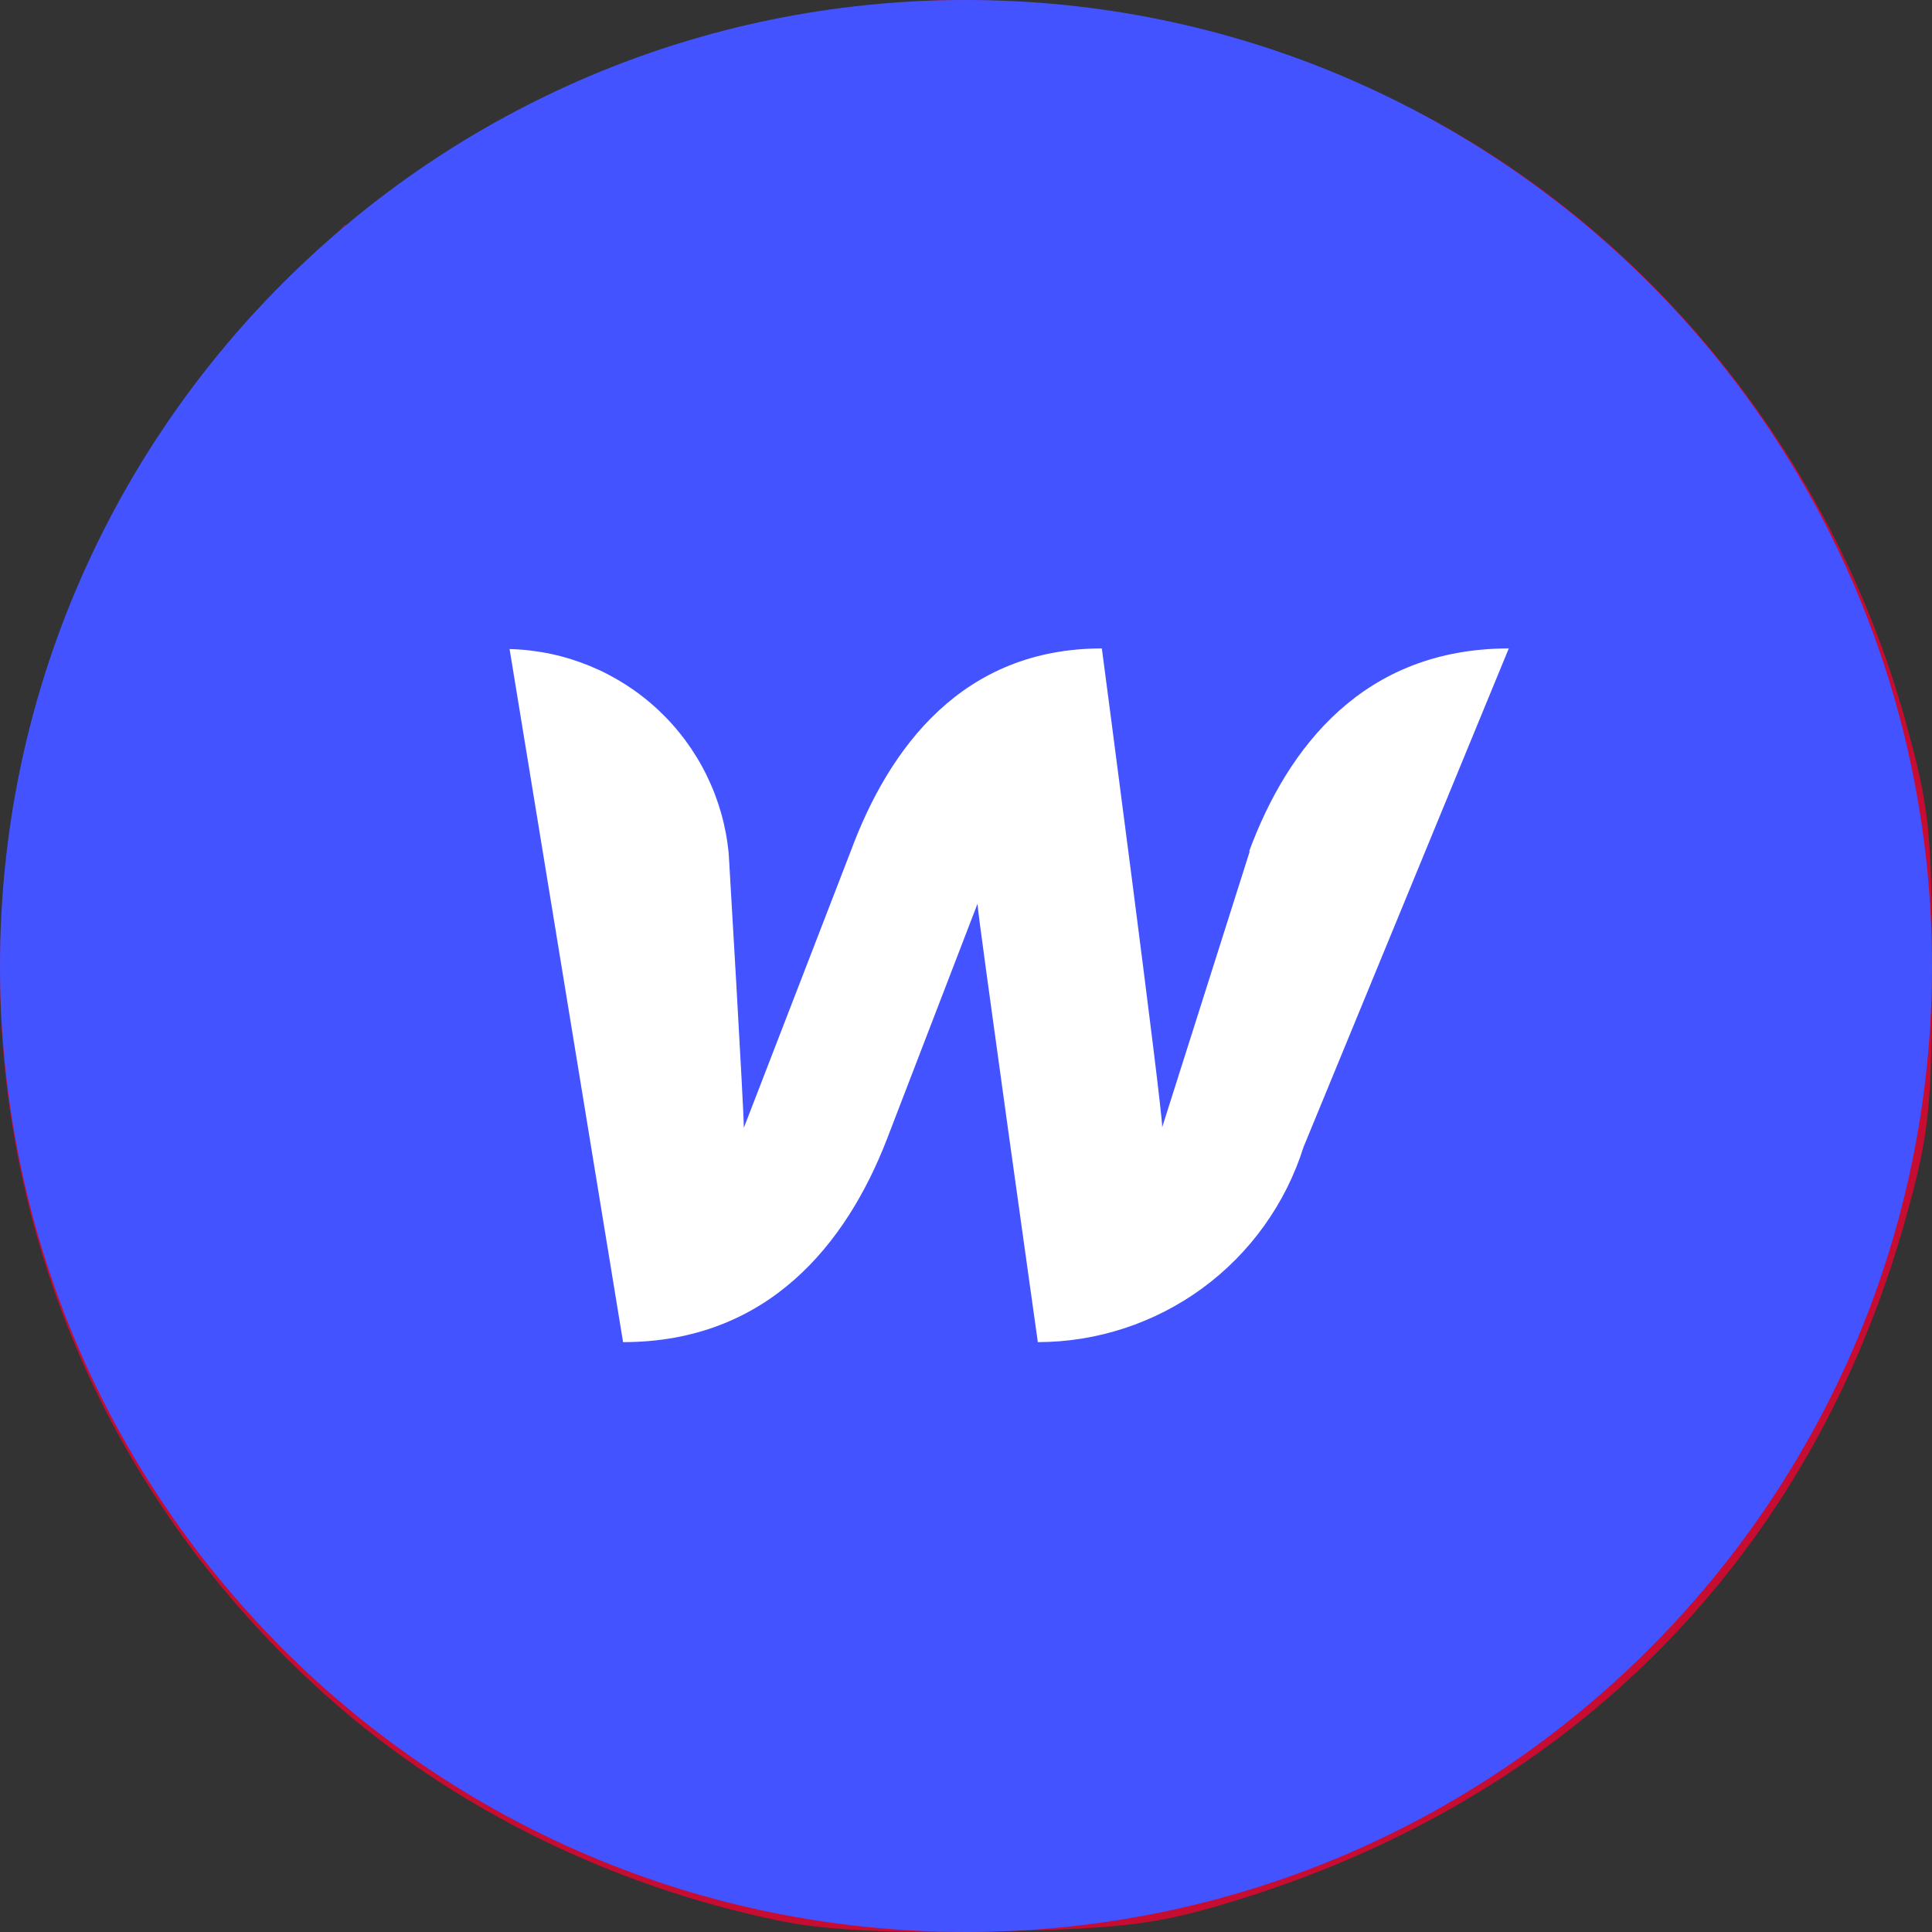
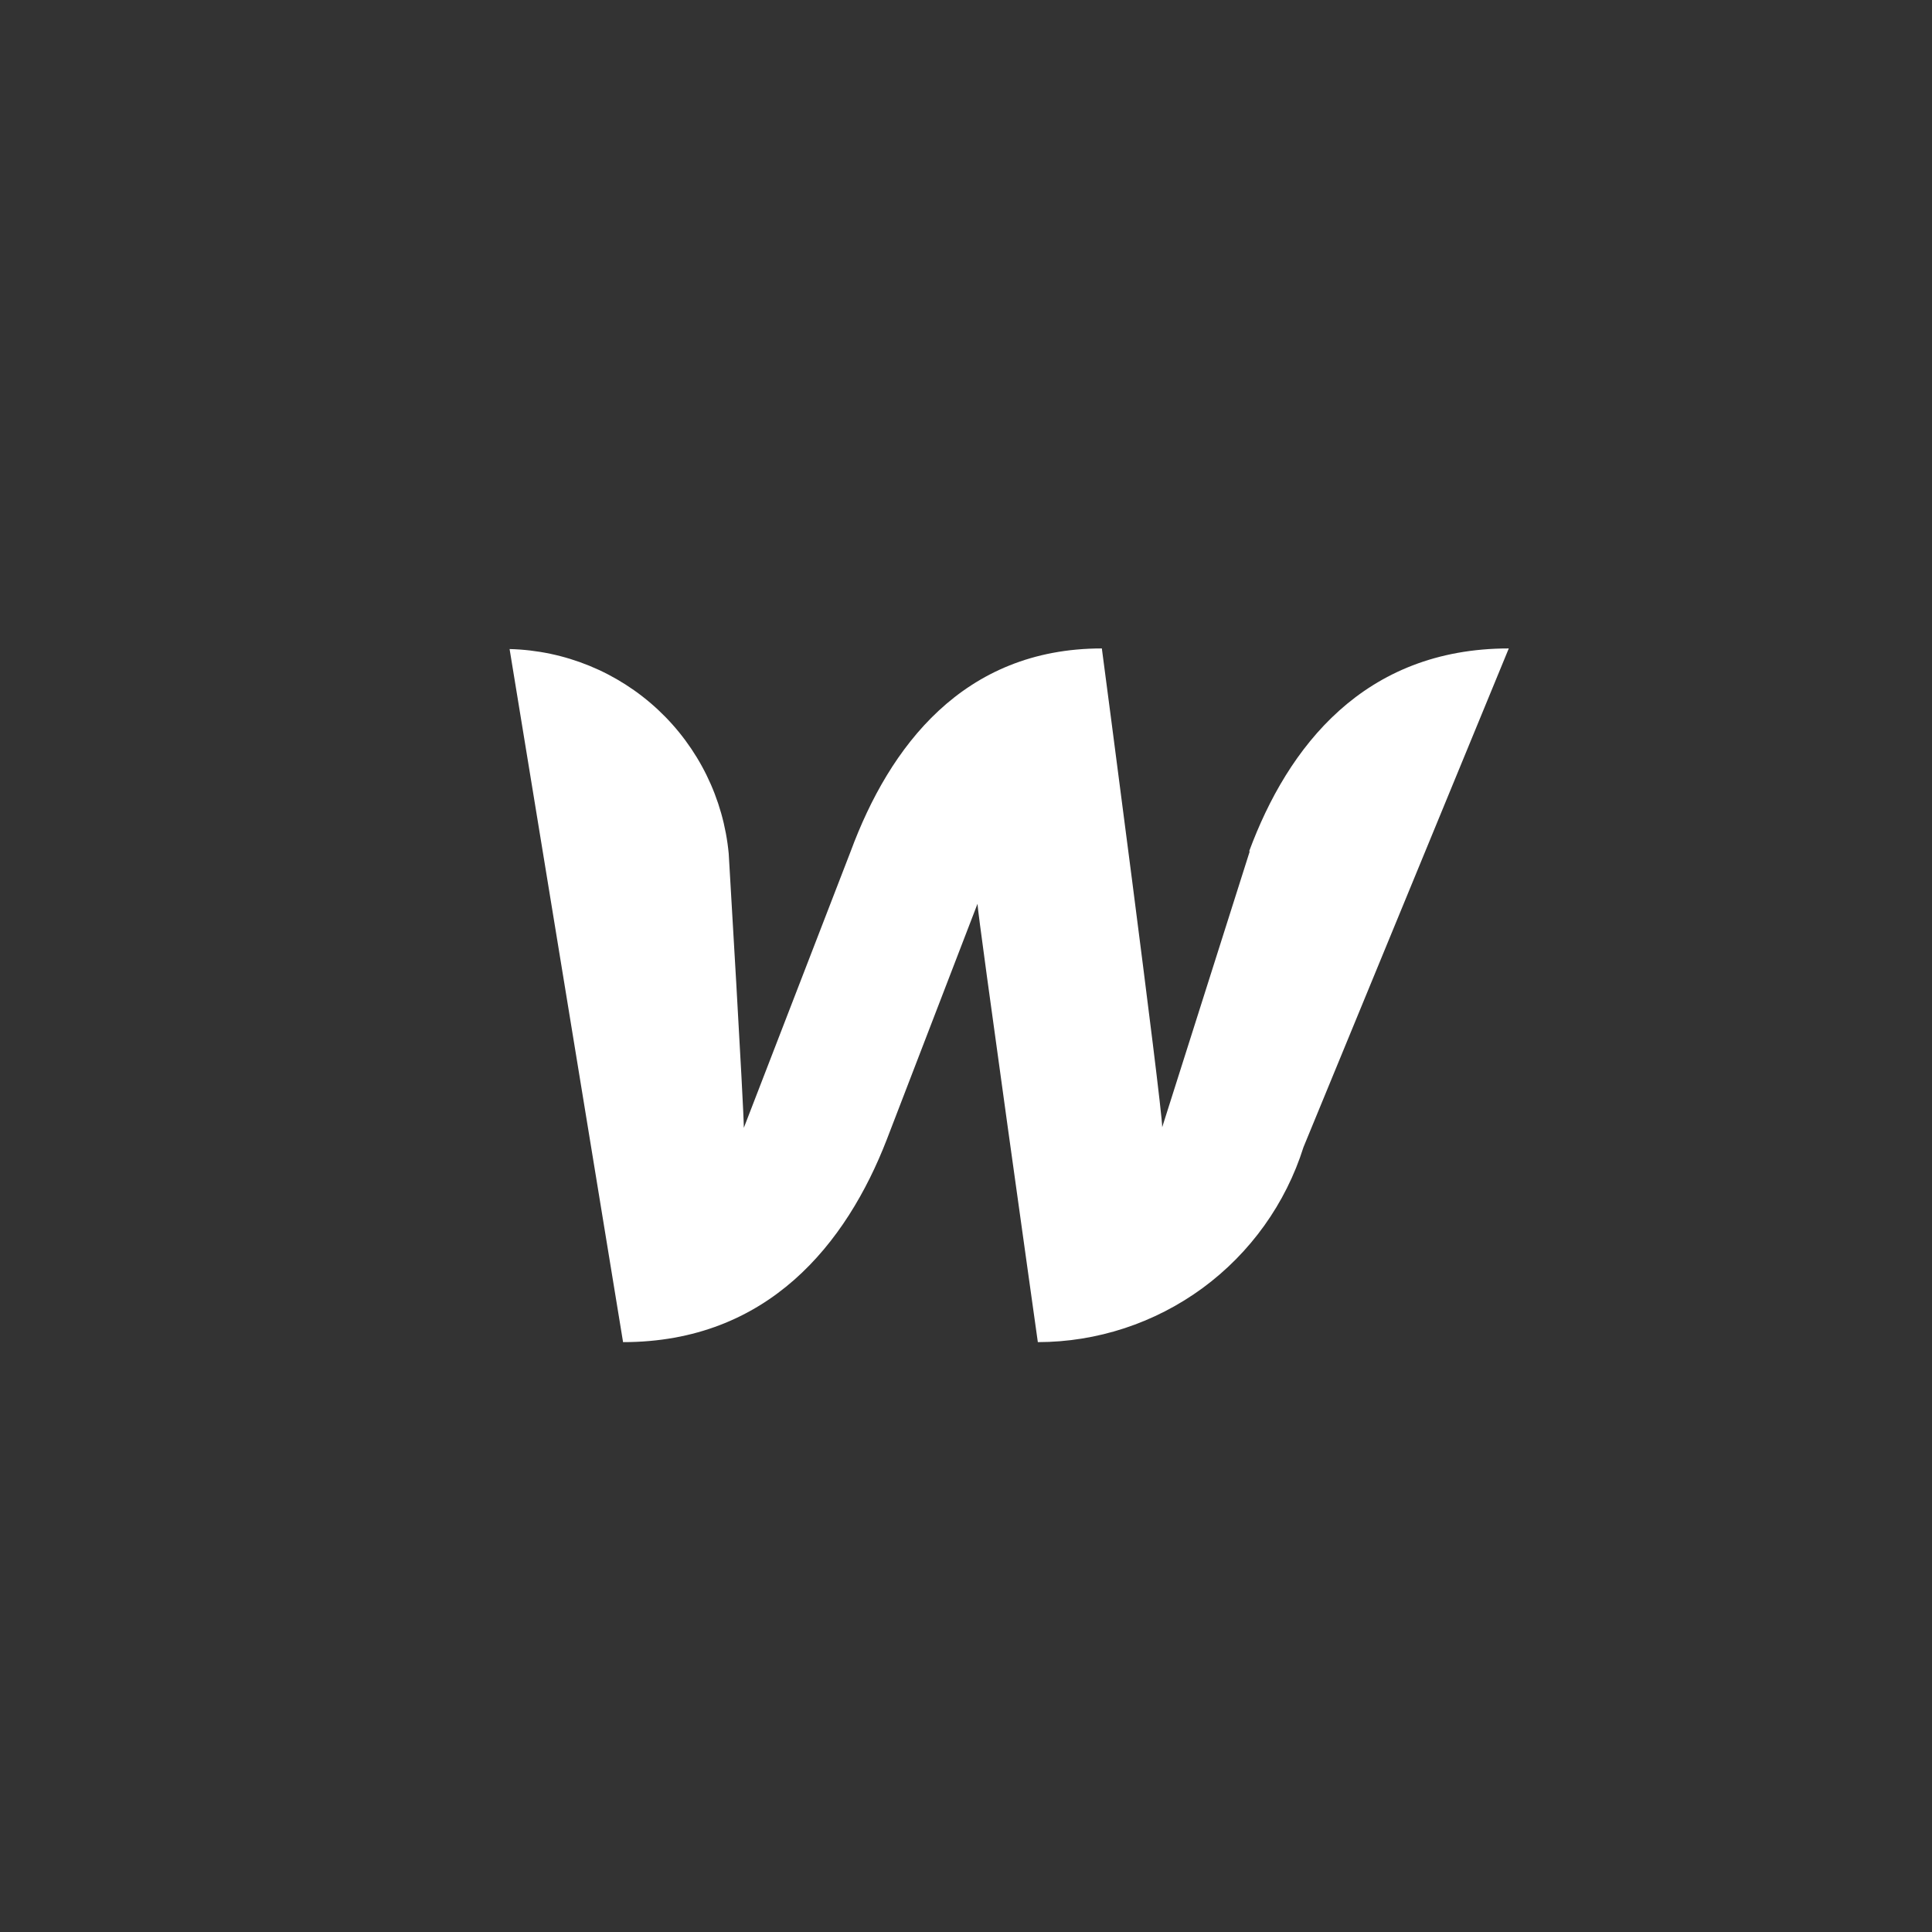
<svg xmlns="http://www.w3.org/2000/svg" width="38" height="38" viewBox="0 0 38 38" fill="none">
  <rect x="0" y="0" width="38" height="38" fill="#333333" stroke="none" />
  <g clip-path="url(#clip0_2058_2573)">
    <g clip-path="url(#clip1_2058_2573)">
-       <path d="M15.333 37.78C12.009 37.094 8.908 35.56 6.473 33.401C0.223 27.858 -1.71 19.151 1.593 11.403C2.403 9.5 3.722 7.569 5.355 5.891L6.795 4.412L6.897 13.069C6.994 21.355 7.016 21.772 7.408 22.816C8.194 24.905 9.036 26.235 10.485 27.676C14.229 31.399 19.72 32.328 24.389 30.028C28.776 27.867 31.543 23.168 31.221 18.42C31.005 15.231 29.931 12.893 27.612 10.563C25.86 8.8 23.796 7.65 21.55 7.18C19.265 6.703 19.375 6.633 19.375 8.564V10.232L20.628 10.462C25.479 11.355 28.688 16.112 27.676 20.912C27.353 22.445 26.633 23.799 25.476 25.046C23.719 26.942 21.246 27.848 19.088 27.844C15.518 27.837 12.537 25.811 11.092 22.816C11.092 22.816 10.714 21.96 10.592 21.431C9.877 18.319 10.334 11.77 10.334 11.77L10.279 2.193L10.845 1.901C11.156 1.74 11.455 1.608 11.508 1.608C11.562 1.608 11.63 6.007 11.66 11.383C11.66 11.383 10.972 18.43 11.822 21.131C11.944 21.521 12.177 22.187 12.177 22.187C12.922 23.702 14.116 25.035 15.667 25.769C16.844 26.325 17.437 26.577 19.179 26.577C20.317 26.577 21.325 26.219 22.486 25.686C23.853 25.058 25.422 23.393 26.002 21.872C27.599 17.684 25.375 13.177 21.09 11.92C19.34 11.407 19.375 11.379 19.375 13.28V14.94L20.215 15.165C23.245 15.975 24.17 20.029 21.791 22.113C20.951 22.849 20.194 23.174 18.869 23.174C17.453 23.174 16.095 22.319 15.396 21.007C15.093 20.427 14.937 19.783 14.941 19.129C14.941 15.966 14.873 10.278 14.873 10.278L14.816 0.522L15.251 0.414C15.491 0.354 16.457 0.208 17.4 0.088C20.597 -0.32 25.326 0.725 28.504 2.54C32.836 5.015 36.114 9.266 37.478 14.18C37.948 15.87 38 16.362 38 19.08C38 21.788 37.947 22.296 37.487 23.949C35.631 30.627 30.909 35.401 24.157 37.426C22.737 37.852 22.071 37.934 19.564 37.987C17.541 38.03 16.229 37.966 15.333 37.78Z" fill="#C60C30" />
-       <path d="M19 38C29.493 38 38 29.493 38 19C38 8.507 29.493 0 19 0C8.507 0 0 8.507 0 19C0 29.493 8.507 38 19 38Z" fill="#4353FF" />
      <path d="M24.581 16.744L22.859 22.171C22.859 21.755 21.672 12.754 21.672 12.754C18.941 12.754 17.492 14.69 16.732 16.744L14.63 22.183C14.63 21.791 14.333 16.791 14.333 16.791C14.232 15.709 13.737 14.702 12.943 13.96C12.148 13.218 11.109 12.793 10.023 12.766L12.255 26.398C15.105 26.398 16.649 24.463 17.444 22.408L19.226 17.777C19.226 17.967 20.413 26.398 20.413 26.398C21.578 26.397 22.713 26.024 23.653 25.335C24.592 24.645 25.288 23.674 25.638 22.563L29.676 12.754C26.826 12.754 25.329 14.69 24.569 16.744H24.581Z" fill="white" />
    </g>
  </g>
  <defs>
    <clipPath id="clip0_2058_2573">
      <rect width="38" height="38" fill="white" />
    </clipPath>
    <clipPath id="clip1_2058_2573">
      <rect width="38" height="38" fill="white" />
    </clipPath>
  </defs>
</svg>